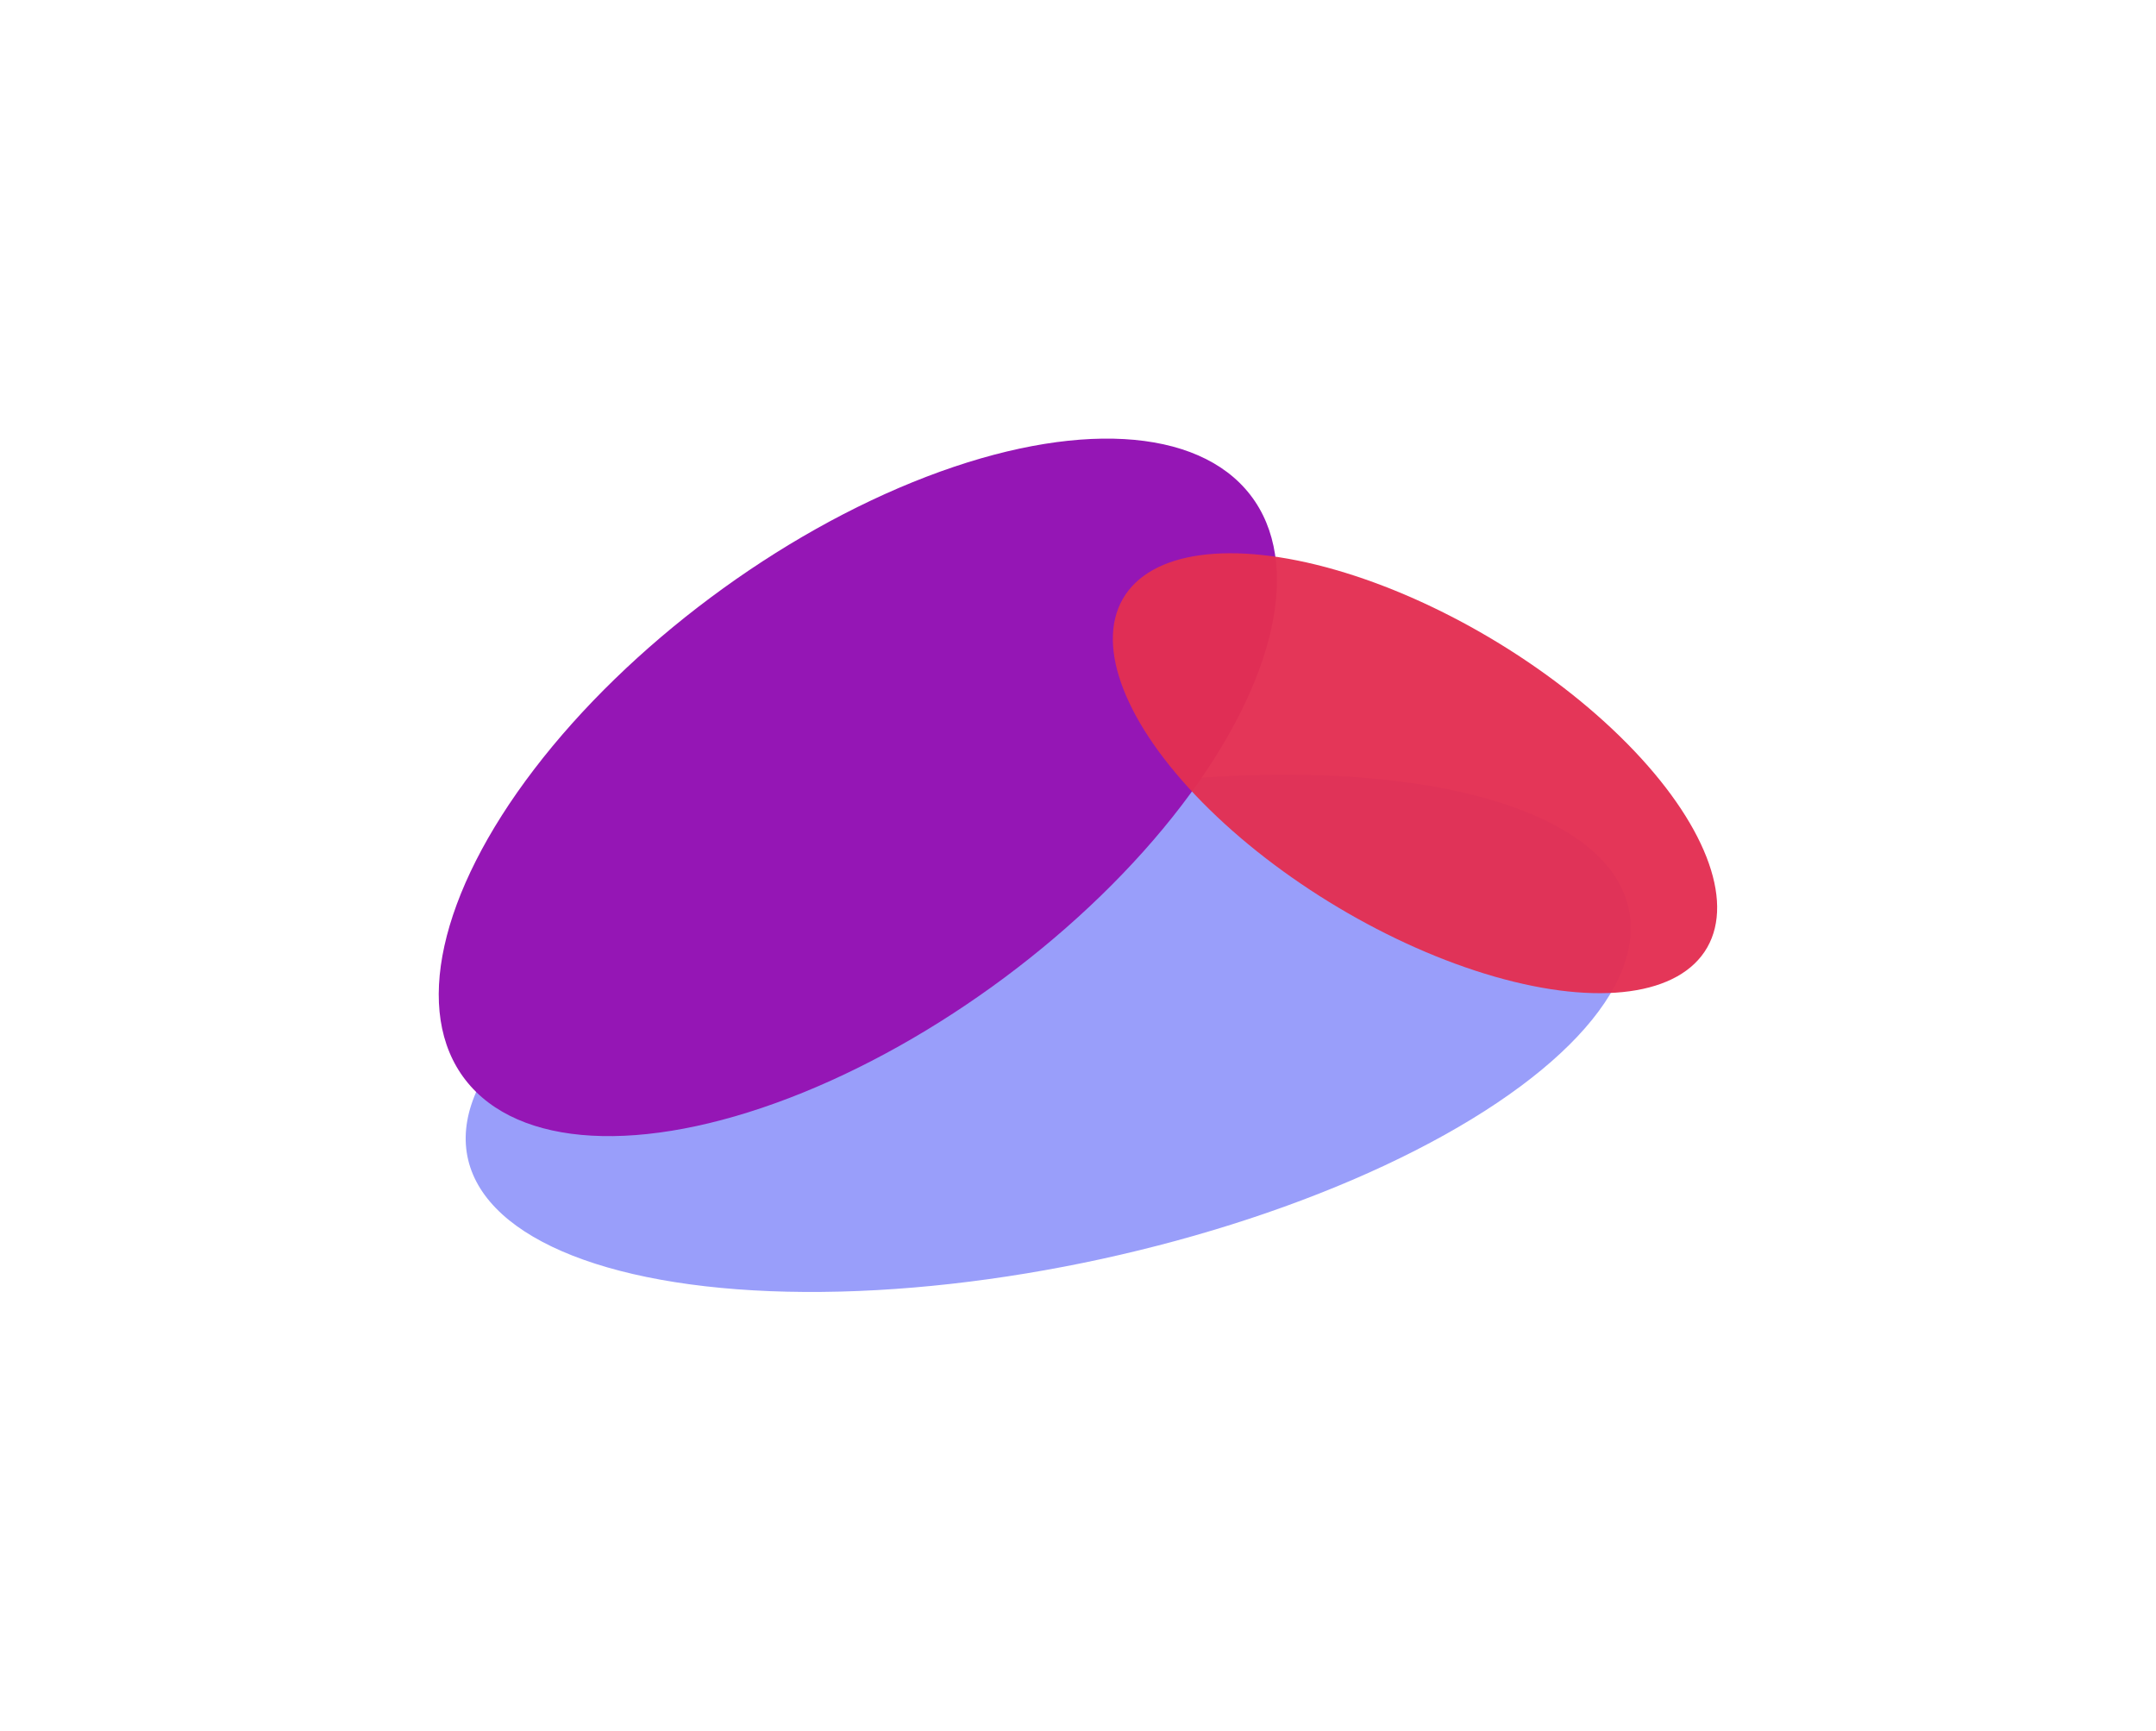
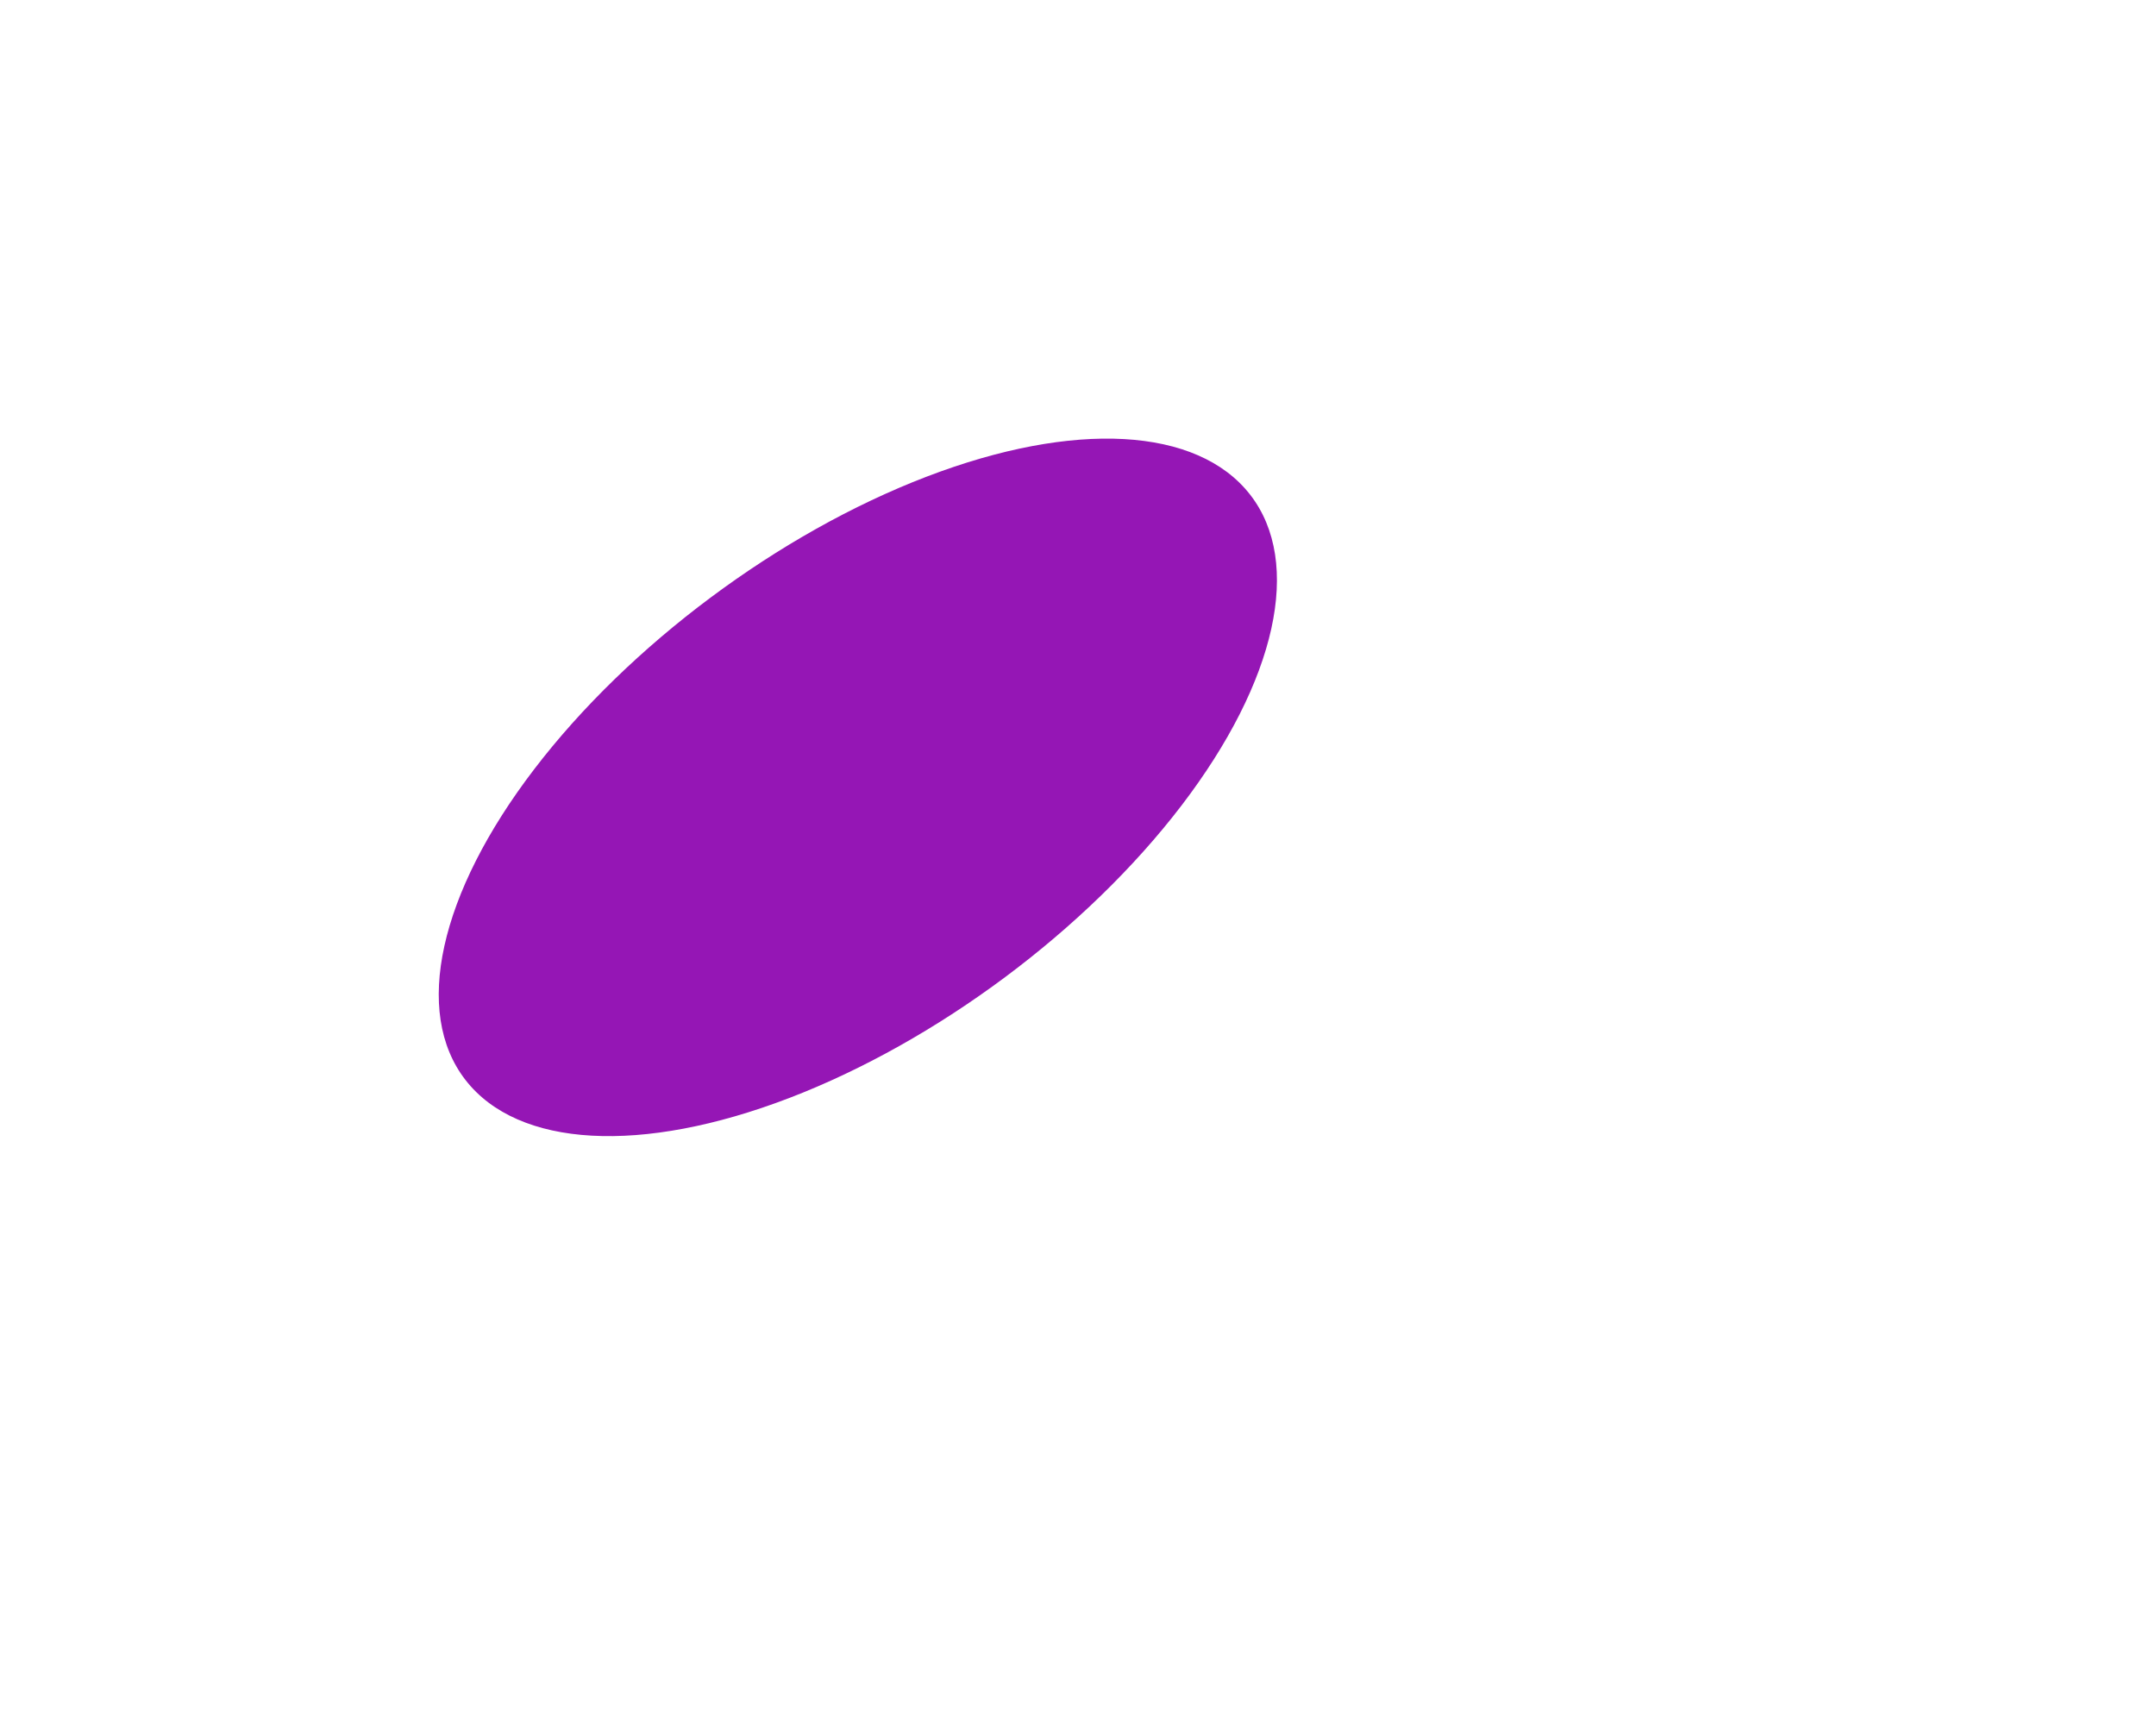
<svg xmlns="http://www.w3.org/2000/svg" fill="none" height="100%" overflow="visible" preserveAspectRatio="none" style="display: block;" viewBox="0 0 1477 1186" width="100%">
  <g id="Gradient">
    <g filter="url(#filter0_f_0_7)" id="Ellipse 5" opacity="0.5">
-       <ellipse cx="406.731" cy="158.833" fill="#333DF6" rx="406.731" ry="158.833" transform="matrix(0.977 -0.213 0.231 0.973 284.026 639.92)" />
-     </g>
+       </g>
    <g filter="url(#filter1_f_0_7)" id="Ellipse 7">
      <ellipse cx="335.163" cy="164.566" fill="#9516B5" rx="335.163" ry="164.566" transform="matrix(0.802 -0.598 0.613 0.79 218 609.768)" />
    </g>
    <g filter="url(#filter2_f_0_7)" id="Ellipse 6">
-       <ellipse cx="233.073" cy="105.983" fill="#E32F52" fill-opacity="0.961" rx="233.073" ry="105.983" transform="matrix(0.859 0.512 -0.496 0.868 821.723 318.33)" />
-     </g>
+       </g>
  </g>
  <defs>
    <filter color-interpolation-filters="sRGB" filterUnits="userSpaceOnUse" height="954.309" id="filter0_f_0_7" width="1398.26" x="18.989" y="230.761">
      <feFlood flood-opacity="0" result="BackgroundImageFix" />
      <feBlend in="SourceGraphic" in2="BackgroundImageFix" mode="normal" result="shape" />
      <feGaussianBlur result="effect1_foregroundBlur_0_7" stdDeviation="150" />
    </filter>
    <filter color-interpolation-filters="sRGB" filterUnits="userSpaceOnUse" height="1077.84" id="filter1_f_0_7" width="1174.08" x="0.453" y="0.525">
      <feFlood flood-opacity="0" result="BackgroundImageFix" />
      <feBlend in="SourceGraphic" in2="BackgroundImageFix" mode="normal" result="shape" />
      <feGaussianBlur result="effect1_foregroundBlur_0_7" stdDeviation="150" />
    </filter>
    <filter color-interpolation-filters="sRGB" filterUnits="userSpaceOnUse" height="901.434" id="filter2_f_0_7" width="1014.07" x="462.318" y="78.99">
      <feFlood flood-opacity="0" result="BackgroundImageFix" />
      <feBlend in="SourceGraphic" in2="BackgroundImageFix" mode="normal" result="shape" />
      <feGaussianBlur result="effect1_foregroundBlur_0_7" stdDeviation="150" />
    </filter>
  </defs>
</svg>